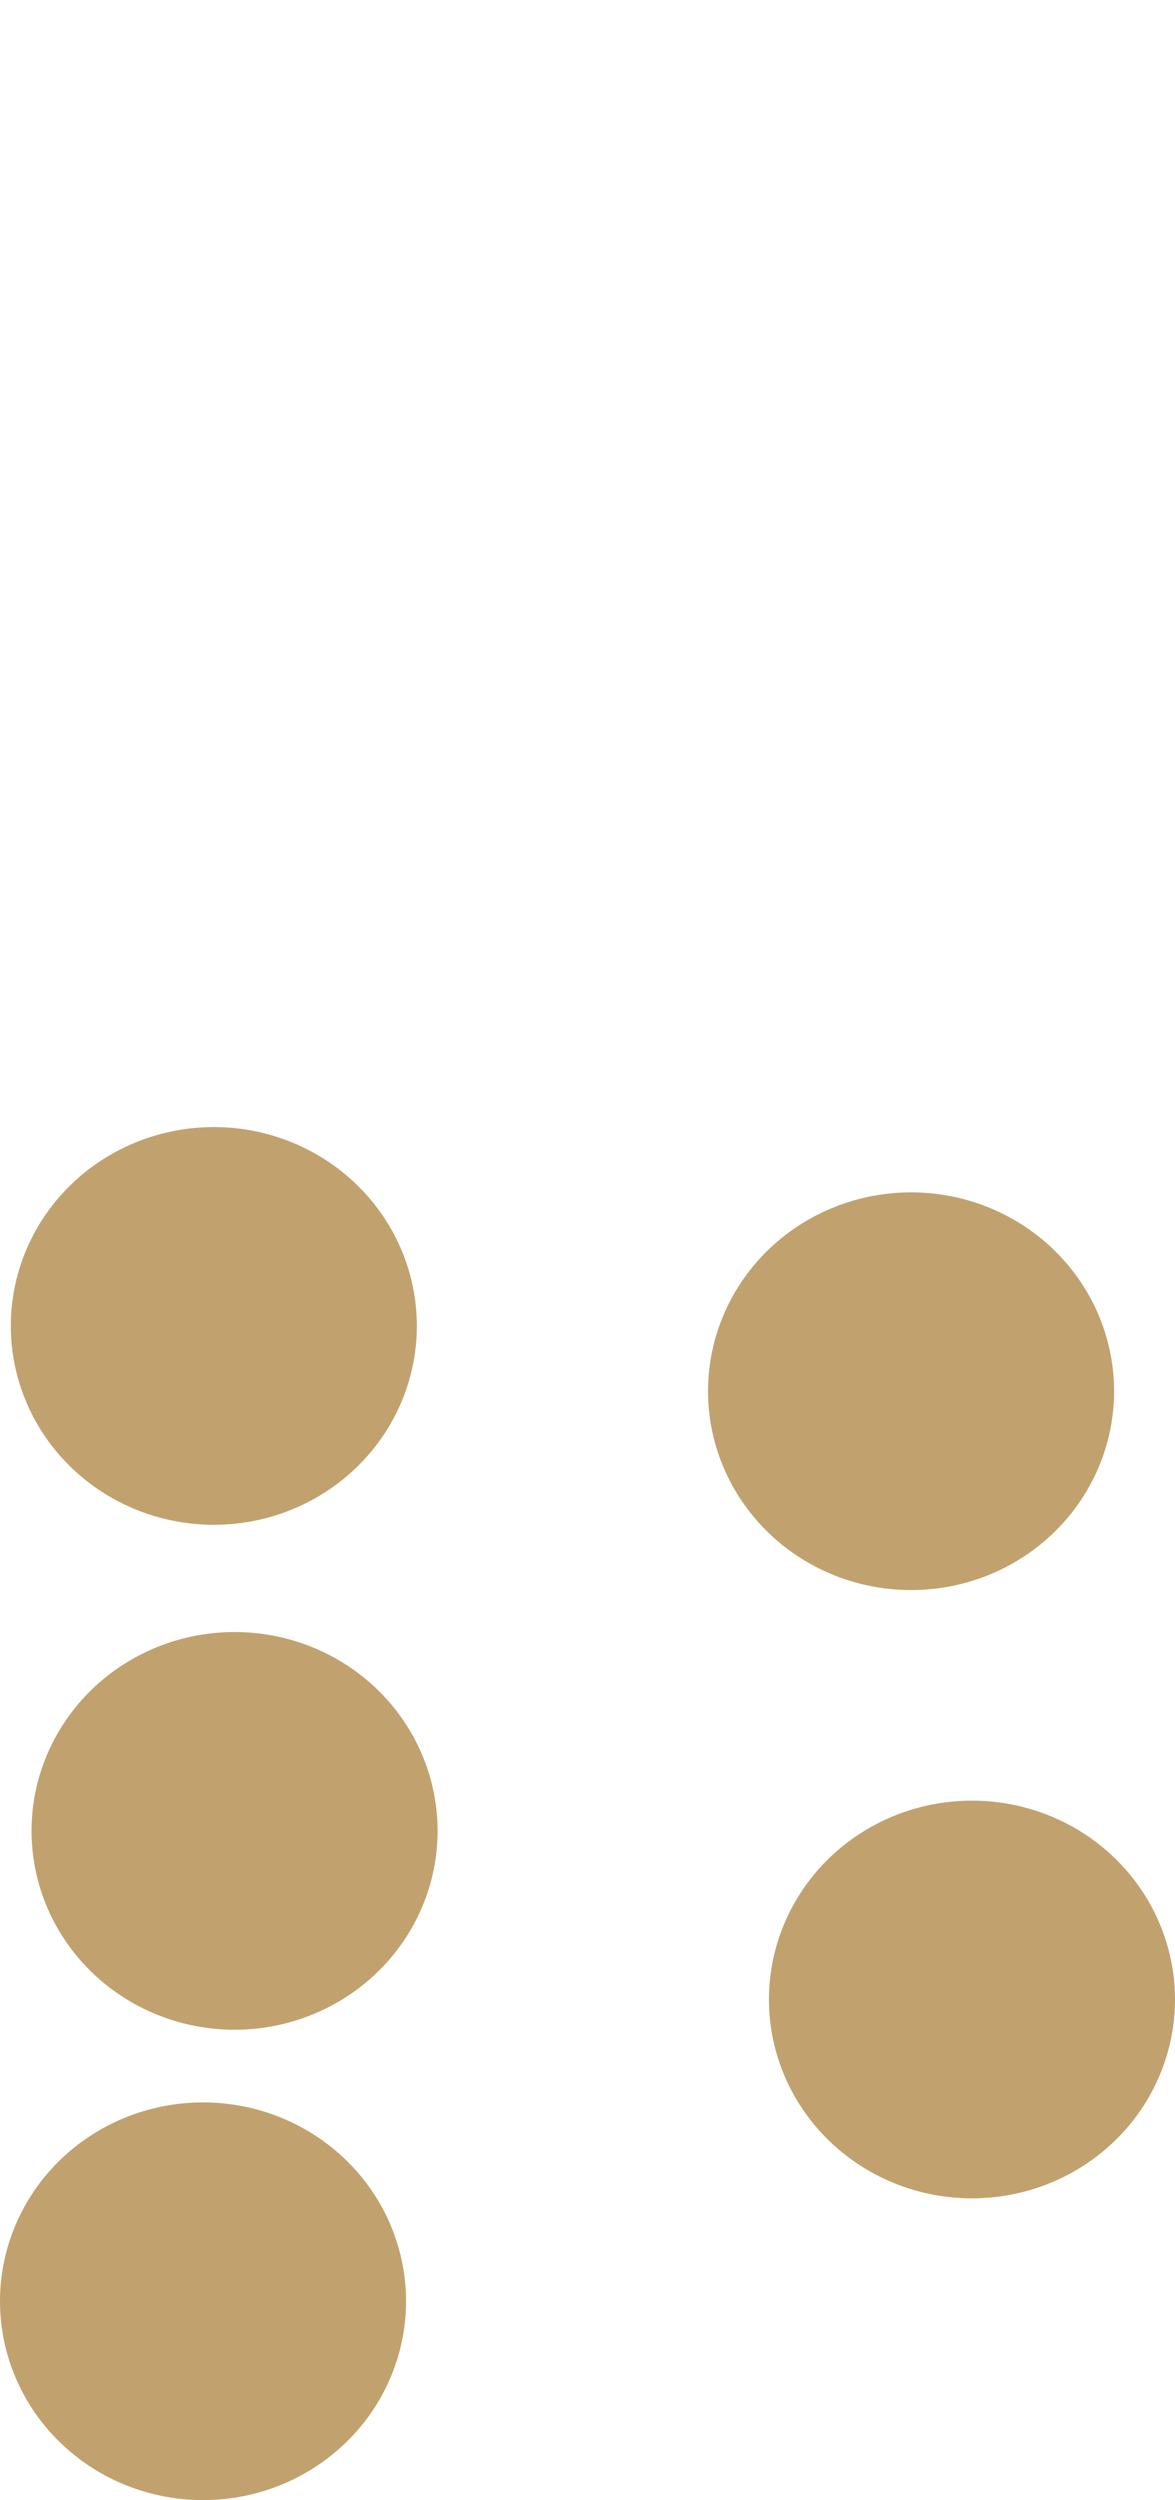
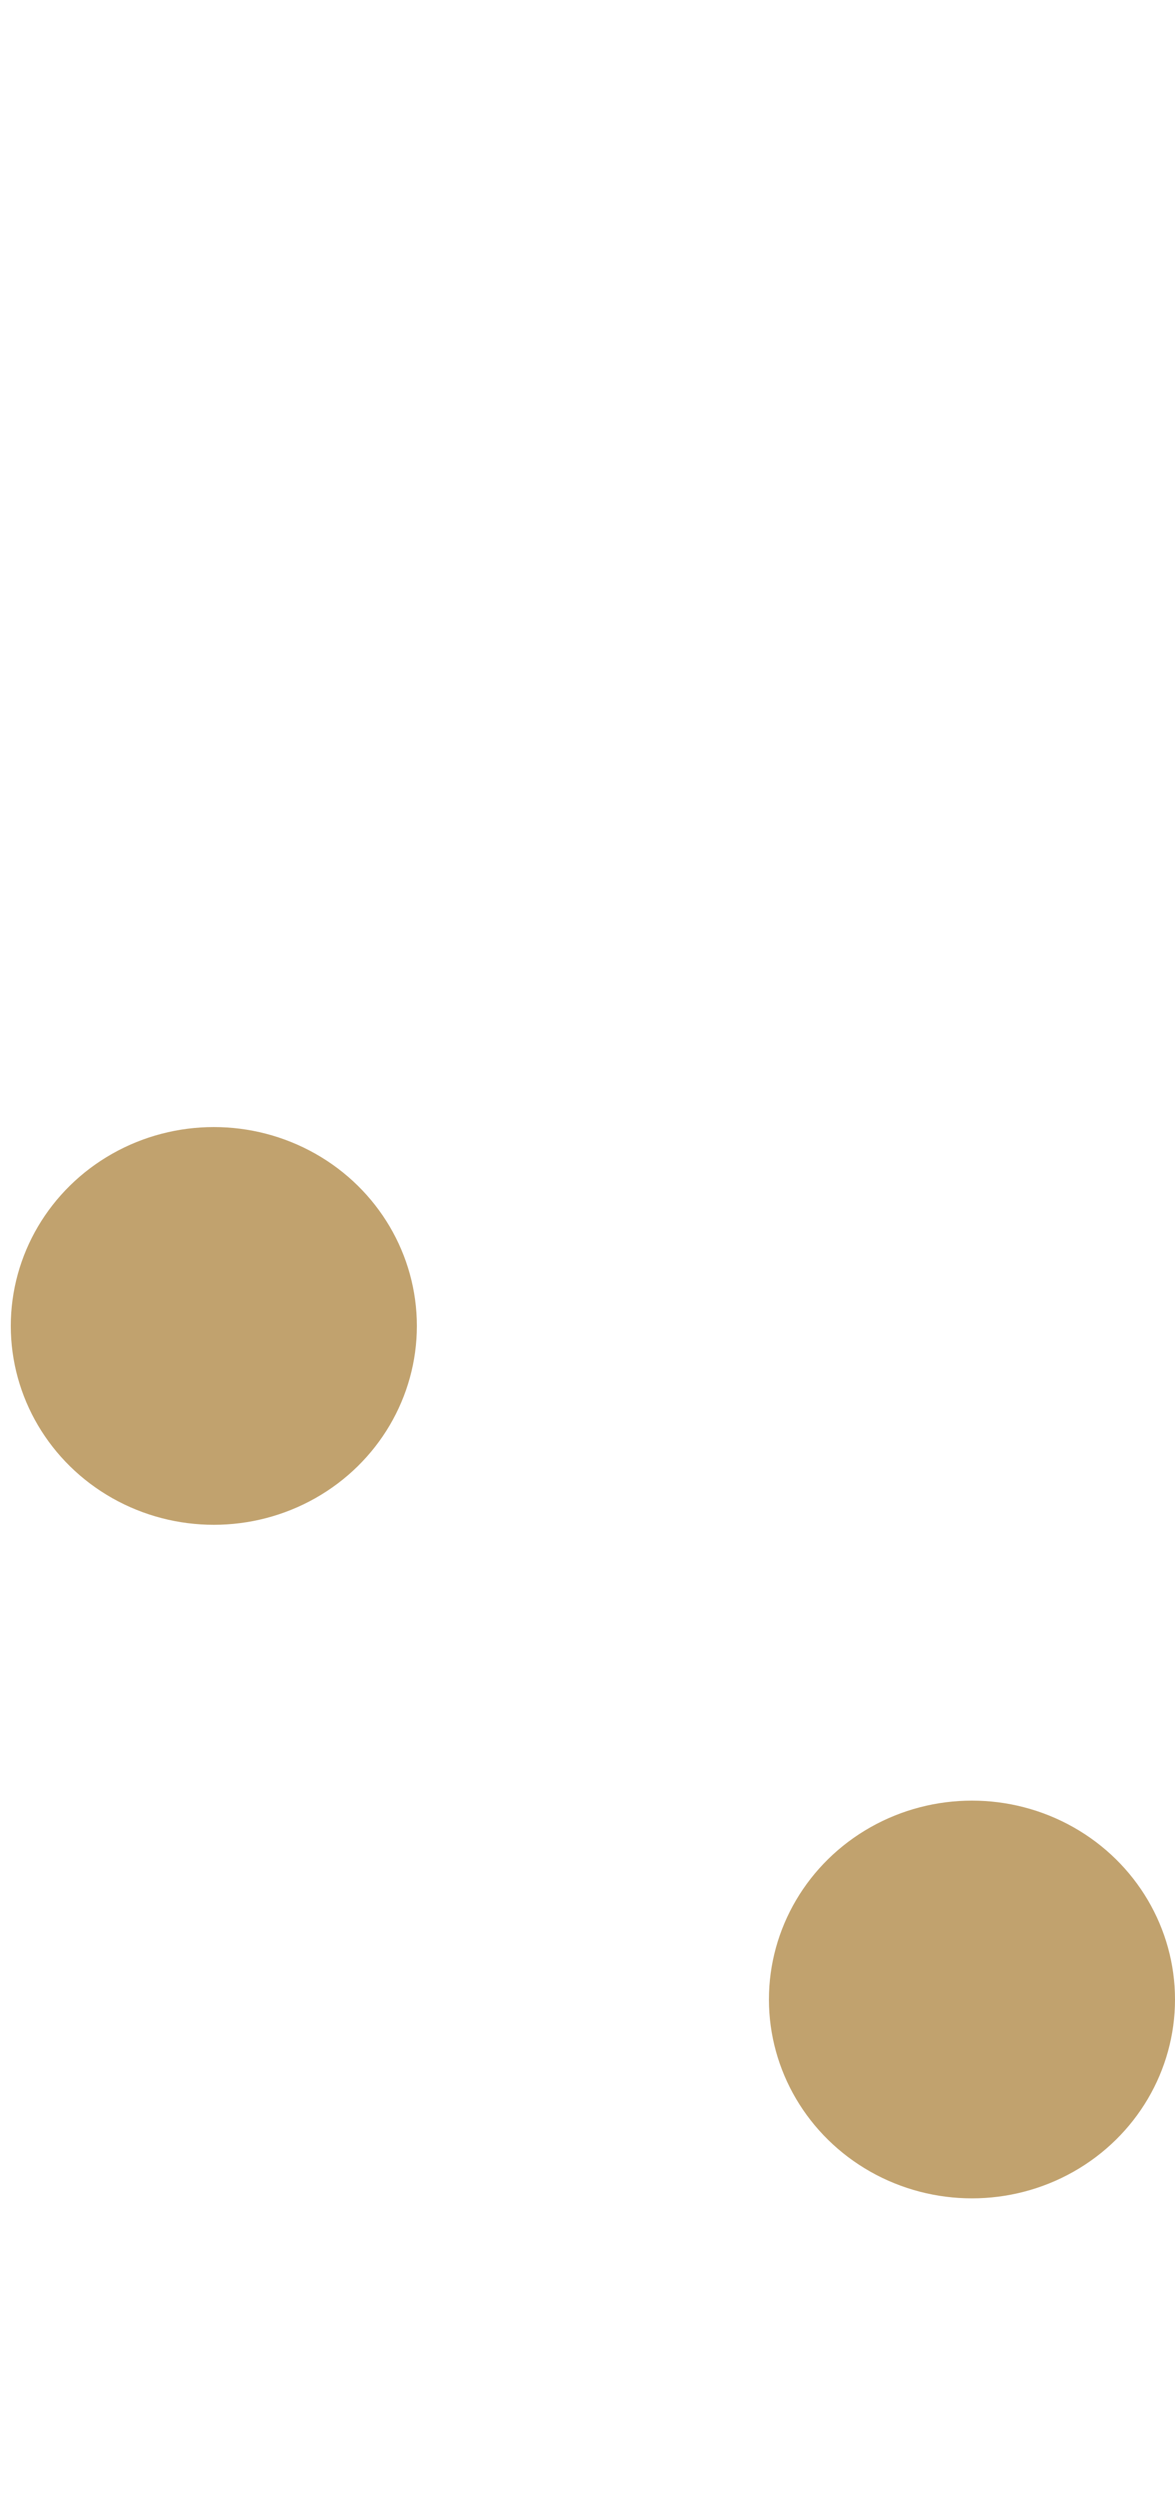
<svg xmlns="http://www.w3.org/2000/svg" fill="none" height="100%" overflow="visible" preserveAspectRatio="none" style="display: block;" viewBox="0 0 2720 5783" width="100%">
  <g id="Kreise">
    <ellipse cx="495" cy="3067" fill="#B59051" fill-opacity="0.83" id="Ellipse 14" rx="470" ry="460" />
-     <ellipse cx="470" cy="5323" fill="#B59051" fill-opacity="0.83" id="Ellipse 15" rx="470" ry="460" />
    <ellipse cx="2250" cy="4625" fill="#B59051" fill-opacity="0.83" id="Ellipse 16" rx="470" ry="460" />
-     <ellipse cx="543" cy="4235" fill="#B59051" fill-opacity="0.83" id="Ellipse 17" rx="470" ry="460" />
-     <ellipse cx="2109" cy="3218" fill="#B59051" fill-opacity="0.83" id="Ellipse 18" rx="470" ry="460" />
  </g>
</svg>